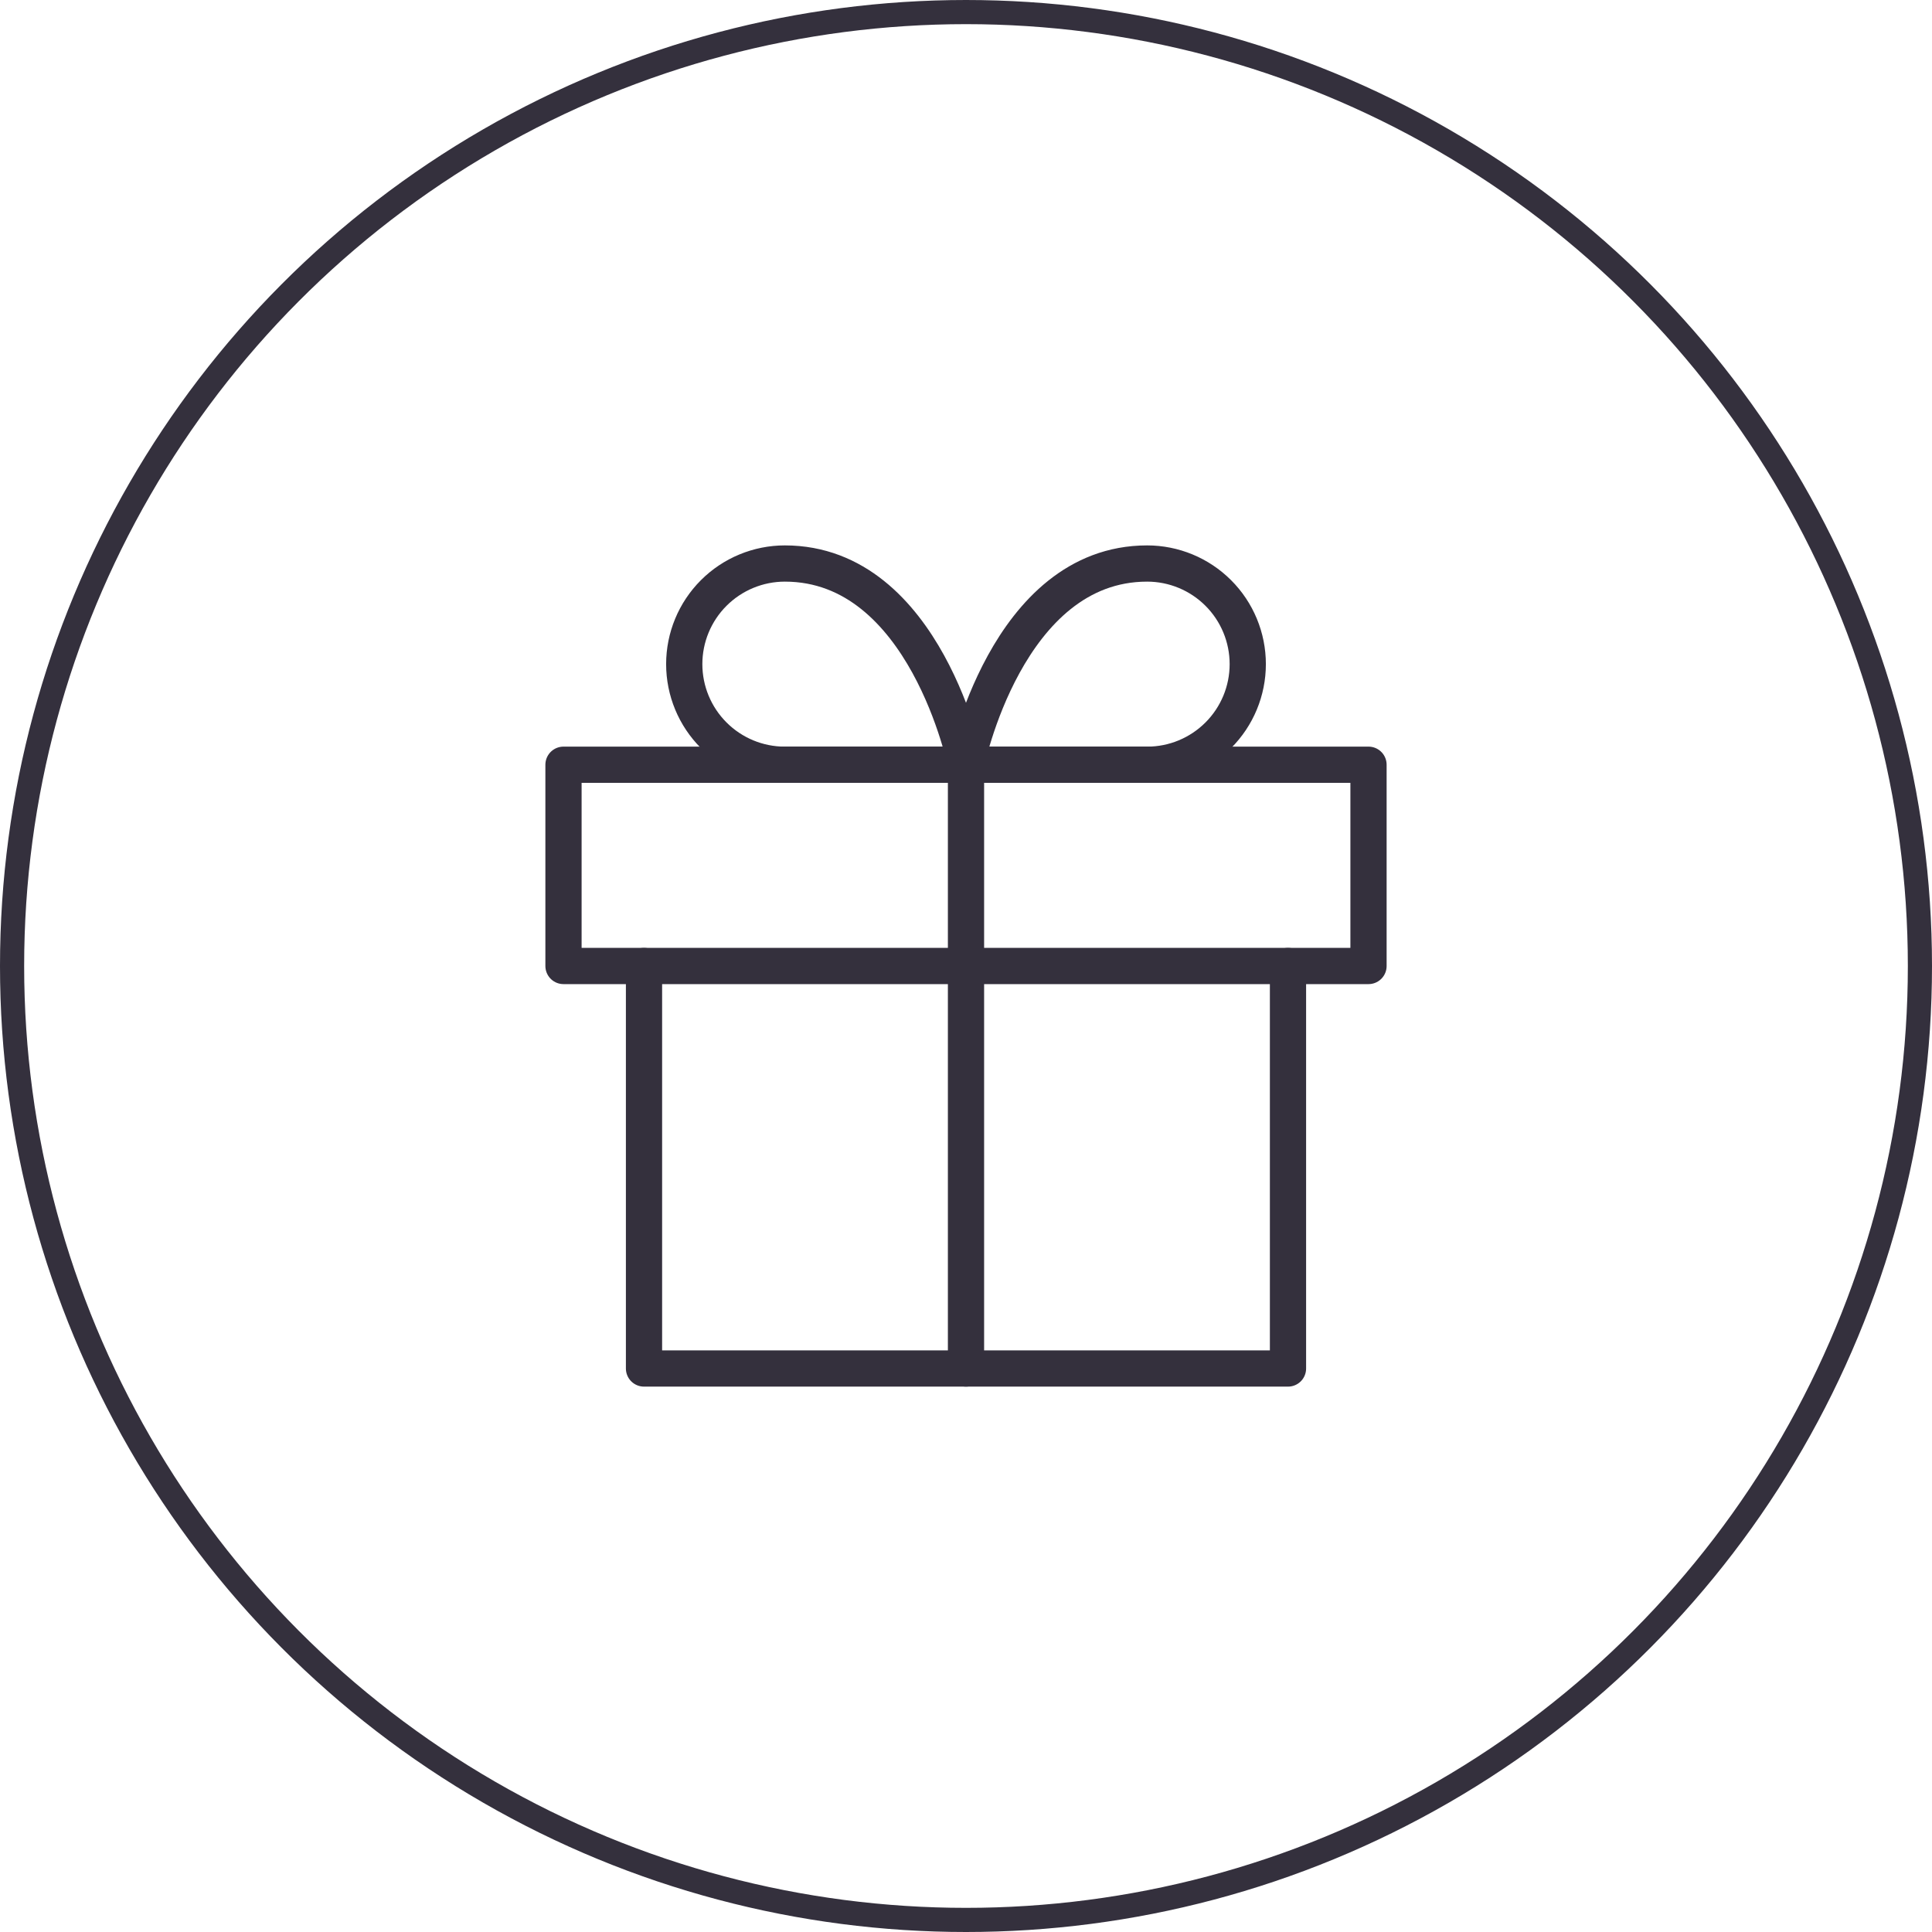
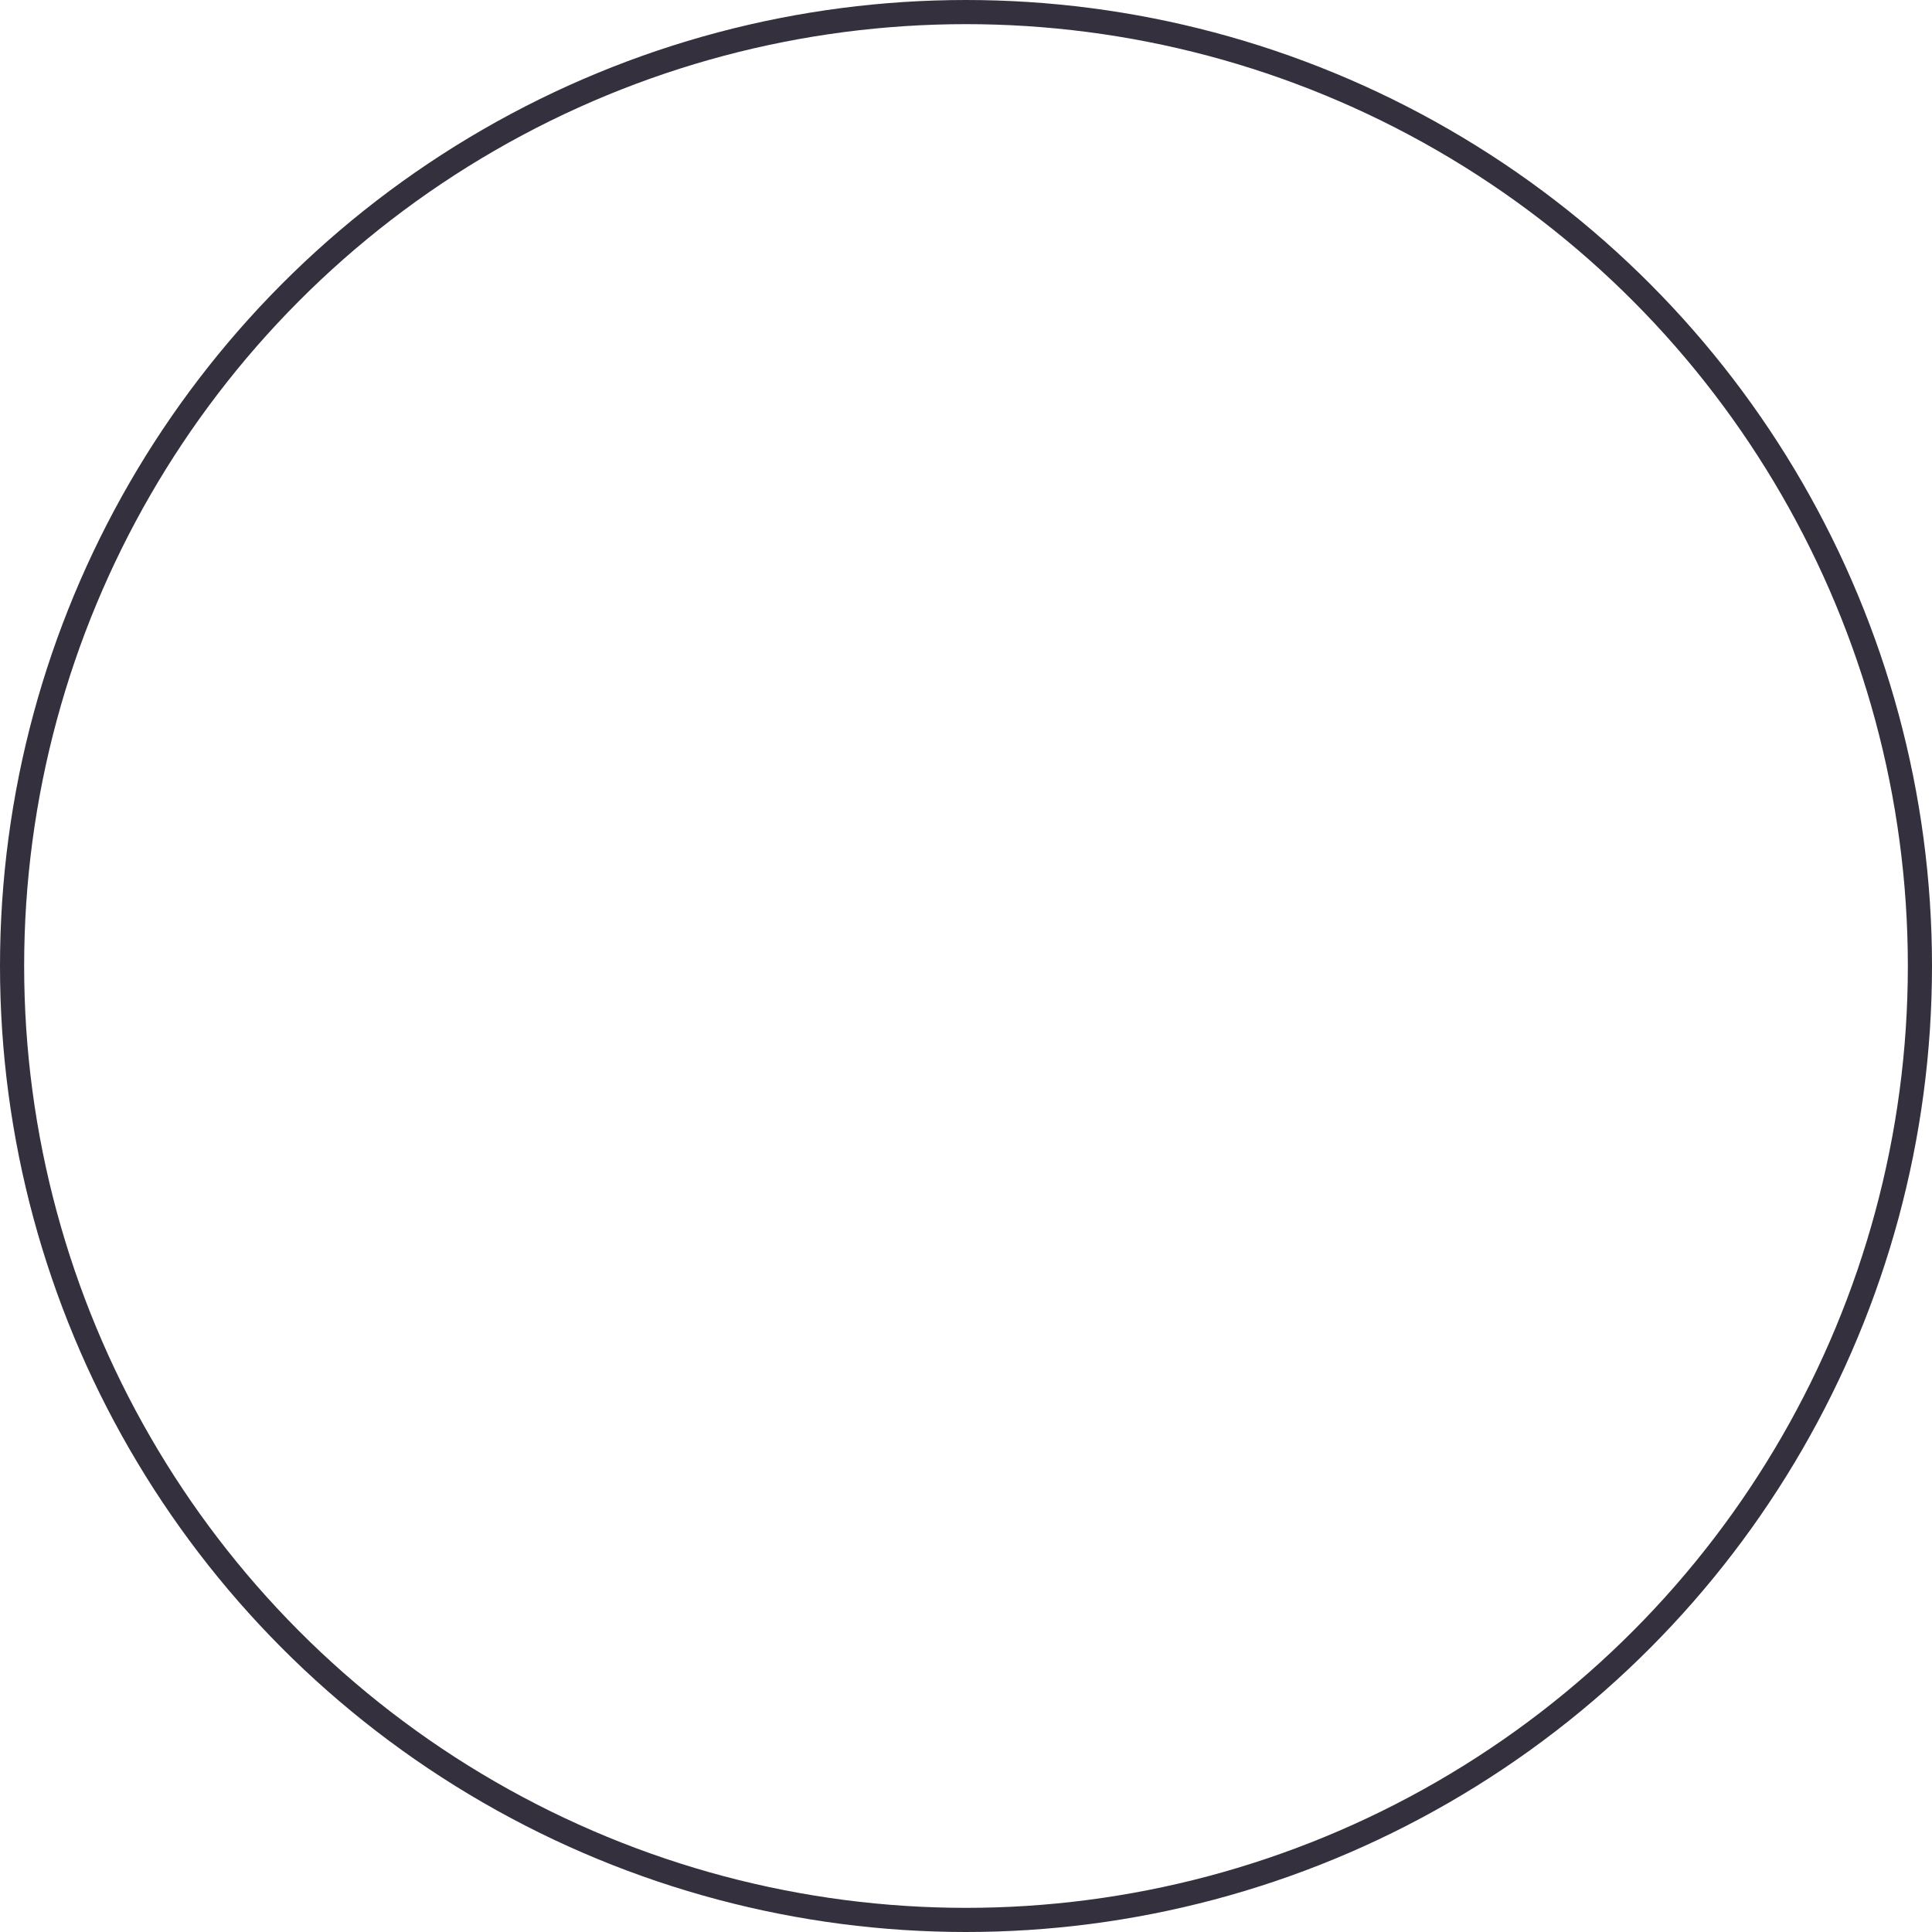
<svg xmlns="http://www.w3.org/2000/svg" width="80" height="80" viewBox="0 0 80 80" fill="none">
  <circle cx="40" cy="40" r="39.5" stroke="#34303D" />
-   <path d="M53.333 40V56.667H26.667V40" stroke="#34303D" stroke-width="1.5" stroke-linecap="round" stroke-linejoin="round" />
-   <path d="M56.667 31.666H23.333V40H56.667V31.666Z" stroke="#34303D" stroke-width="1.5" stroke-linecap="round" stroke-linejoin="round" />
-   <path d="M40 56.666V31.666" stroke="#34303D" stroke-width="1.5" stroke-linecap="round" stroke-linejoin="round" />
-   <path d="M40 31.667H32.5C31.395 31.667 30.335 31.228 29.554 30.446C28.772 29.665 28.333 28.605 28.333 27.5C28.333 26.395 28.772 25.335 29.554 24.554C30.335 23.773 31.395 23.334 32.5 23.334C38.333 23.334 40 31.667 40 31.667Z" stroke="#34303D" stroke-width="1.5" stroke-linecap="round" stroke-linejoin="round" />
-   <path d="M40 31.667H47.5C48.605 31.667 49.665 31.228 50.446 30.446C51.228 29.665 51.667 28.605 51.667 27.5C51.667 26.395 51.228 25.335 50.446 24.554C49.665 23.773 48.605 23.334 47.5 23.334C41.667 23.334 40 31.667 40 31.667Z" stroke="#34303D" stroke-width="1.5" stroke-linecap="round" stroke-linejoin="round" />
</svg>